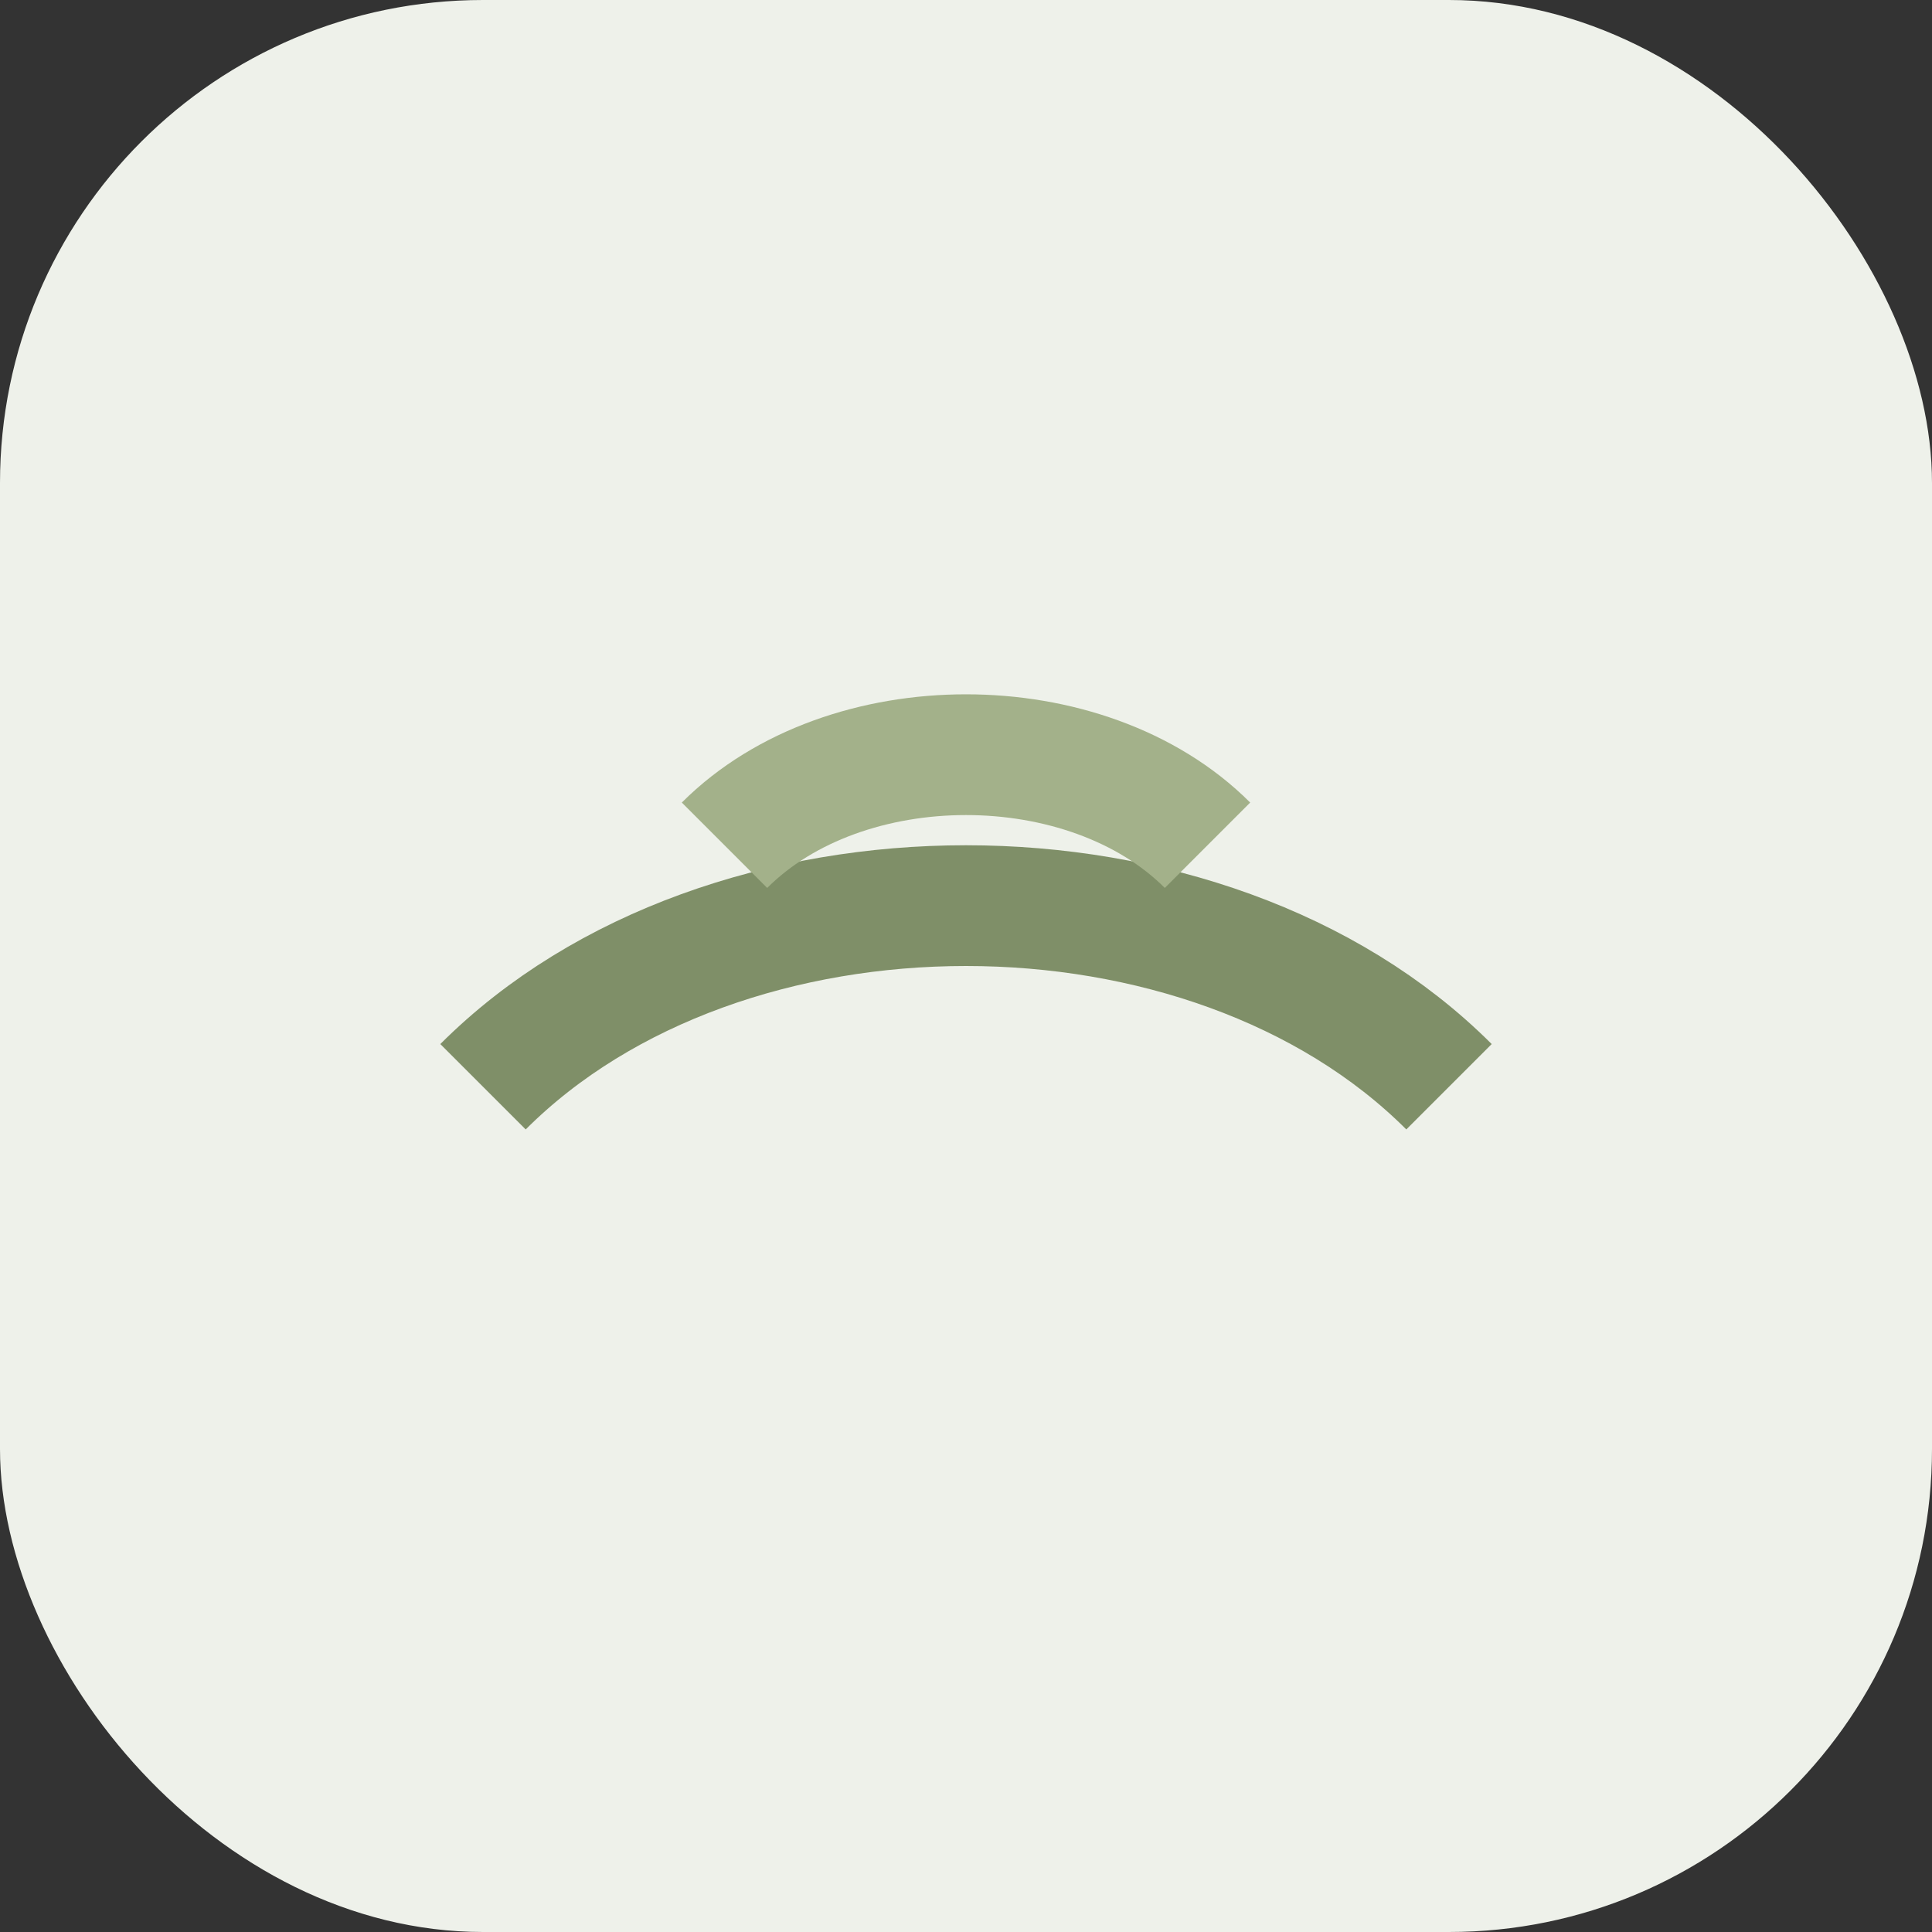
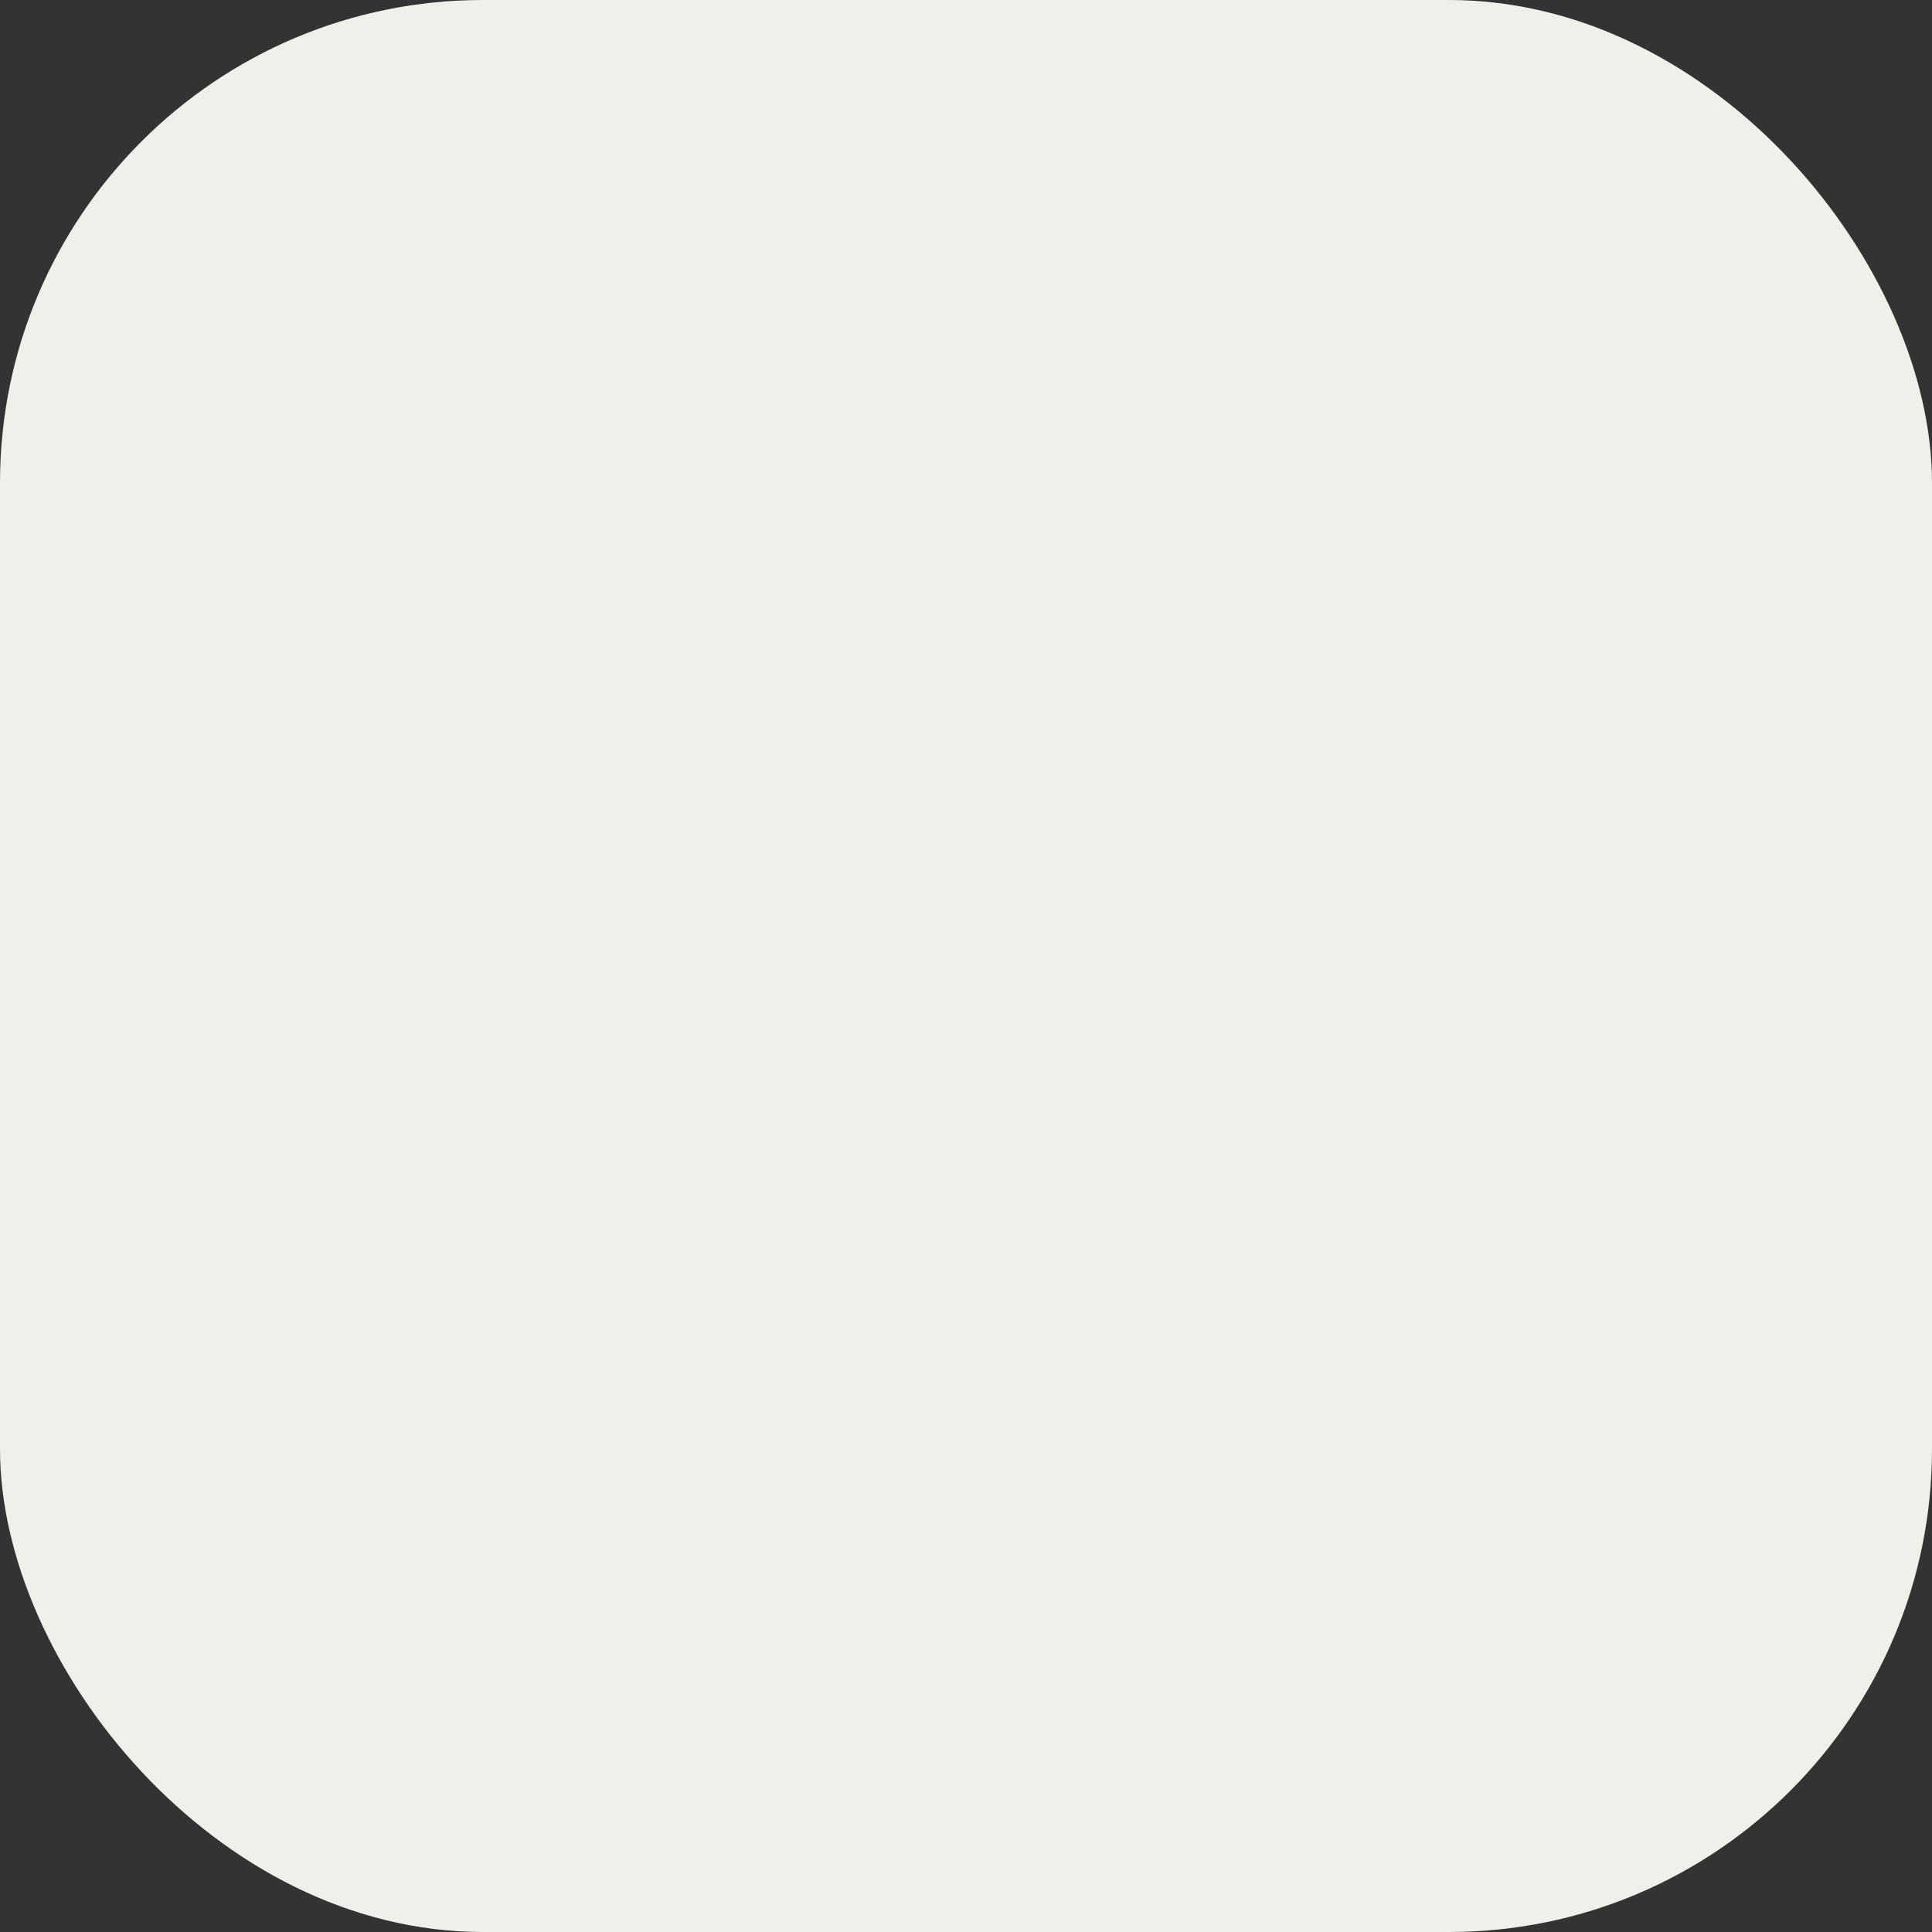
<svg xmlns="http://www.w3.org/2000/svg" viewBox="0 0 64 64">
  <rect x="0" y="0" width="64" height="64" fill="#333333" stroke="none" />
  <rect width="64" height="64" rx="16" fill="#eef1ea" />
-   <path d="M16 36c8-8 24-8 32 0" fill="none" stroke="#7f8f68" stroke-width="4" />
-   <path d="M24 28c4-4 12-4 16 0" fill="none" stroke="#a3b18a" stroke-width="4" />
</svg>